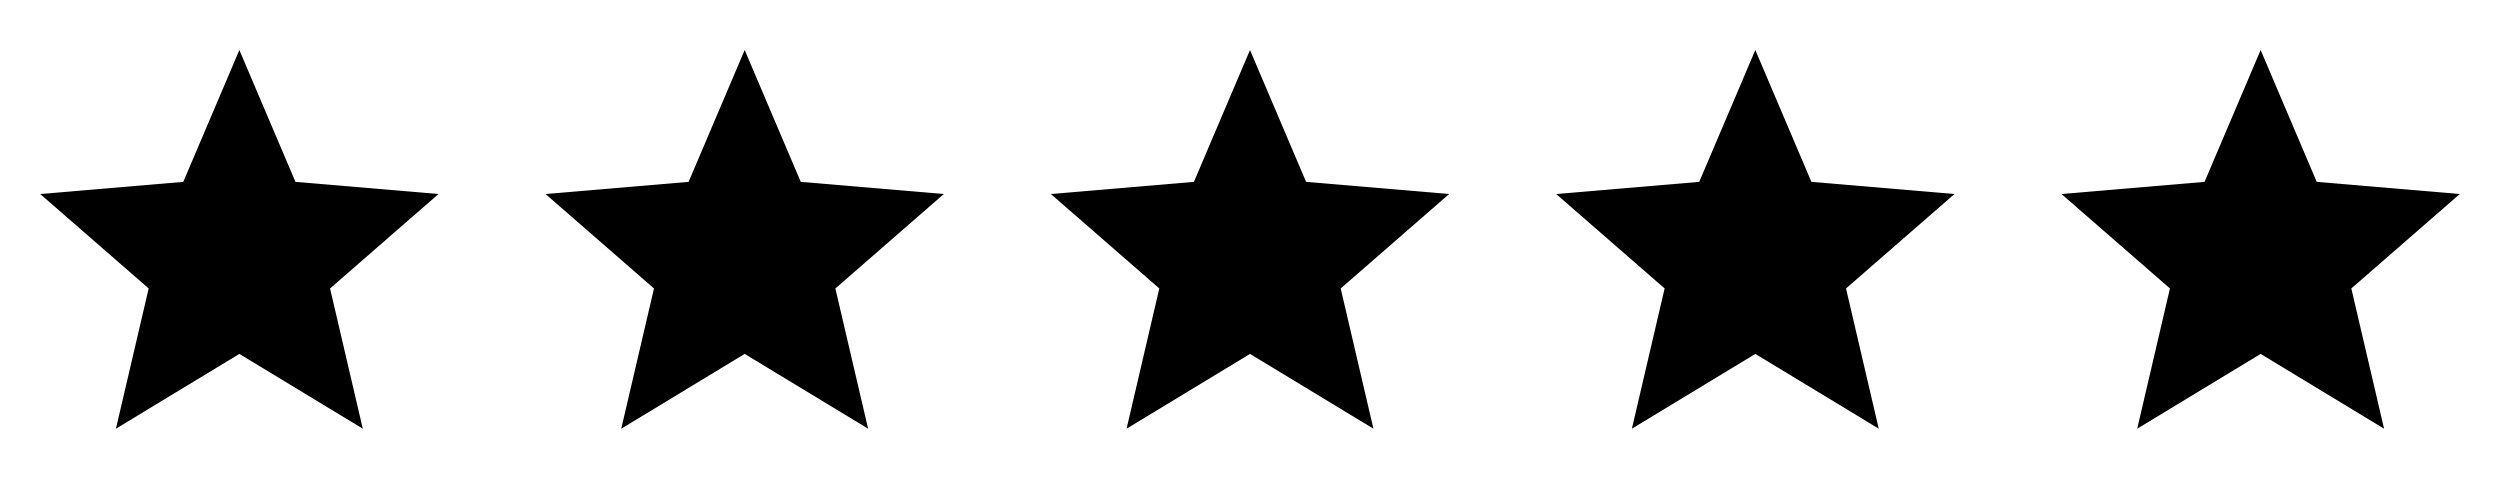
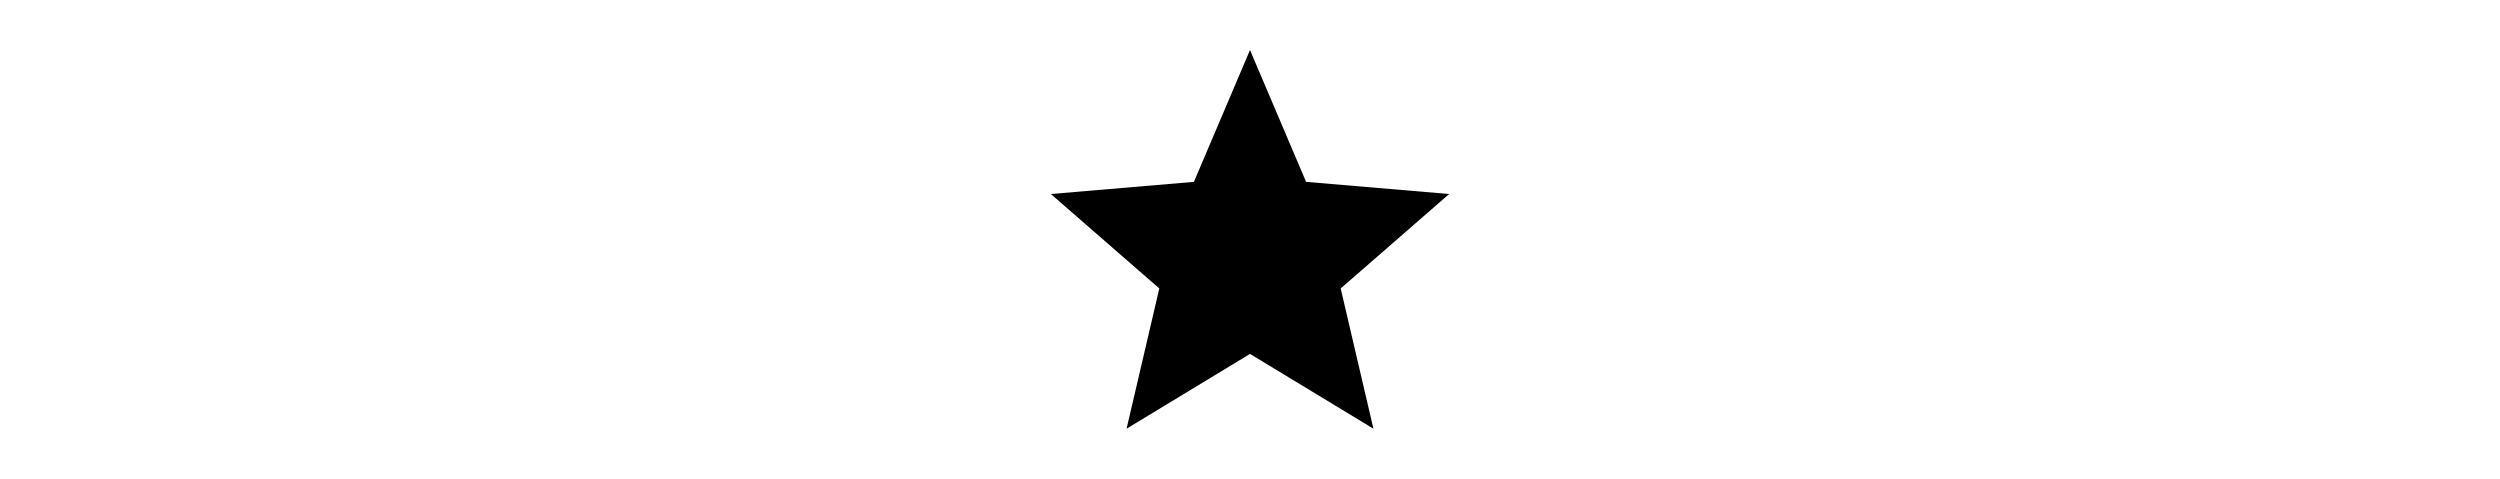
<svg xmlns="http://www.w3.org/2000/svg" width="94" height="18" viewBox="0 0 94 18" fill="none">
-   <path d="M9 13.307L4.359 16.119L5.59 10.846L1.512 7.295L6.891 6.838L9 1.881L11.109 6.838L16.488 7.295L12.41 10.846L13.641 16.119L9 13.307Z" fill="black" />
-   <path d="M28 13.307L23.359 16.119L24.59 10.846L20.512 7.295L25.891 6.838L28 1.881L30.109 6.838L35.488 7.295L31.41 10.846L32.641 16.119L28 13.307Z" fill="black" />
  <path d="M47 13.307L42.359 16.119L43.59 10.846L39.512 7.295L44.891 6.838L47 1.881L49.109 6.838L54.488 7.295L50.41 10.846L51.641 16.119L47 13.307Z" fill="black" />
-   <path d="M66 13.307L61.359 16.119L62.59 10.846L58.512 7.295L63.891 6.838L66 1.881L68.109 6.838L73.488 7.295L69.41 10.846L70.641 16.119L66 13.307Z" fill="black" />
-   <path d="M85 13.307L80.359 16.119L81.59 10.846L77.512 7.295L82.891 6.838L85 1.881L87.109 6.838L92.488 7.295L88.41 10.846L89.641 16.119L85 13.307Z" fill="black" />
</svg>